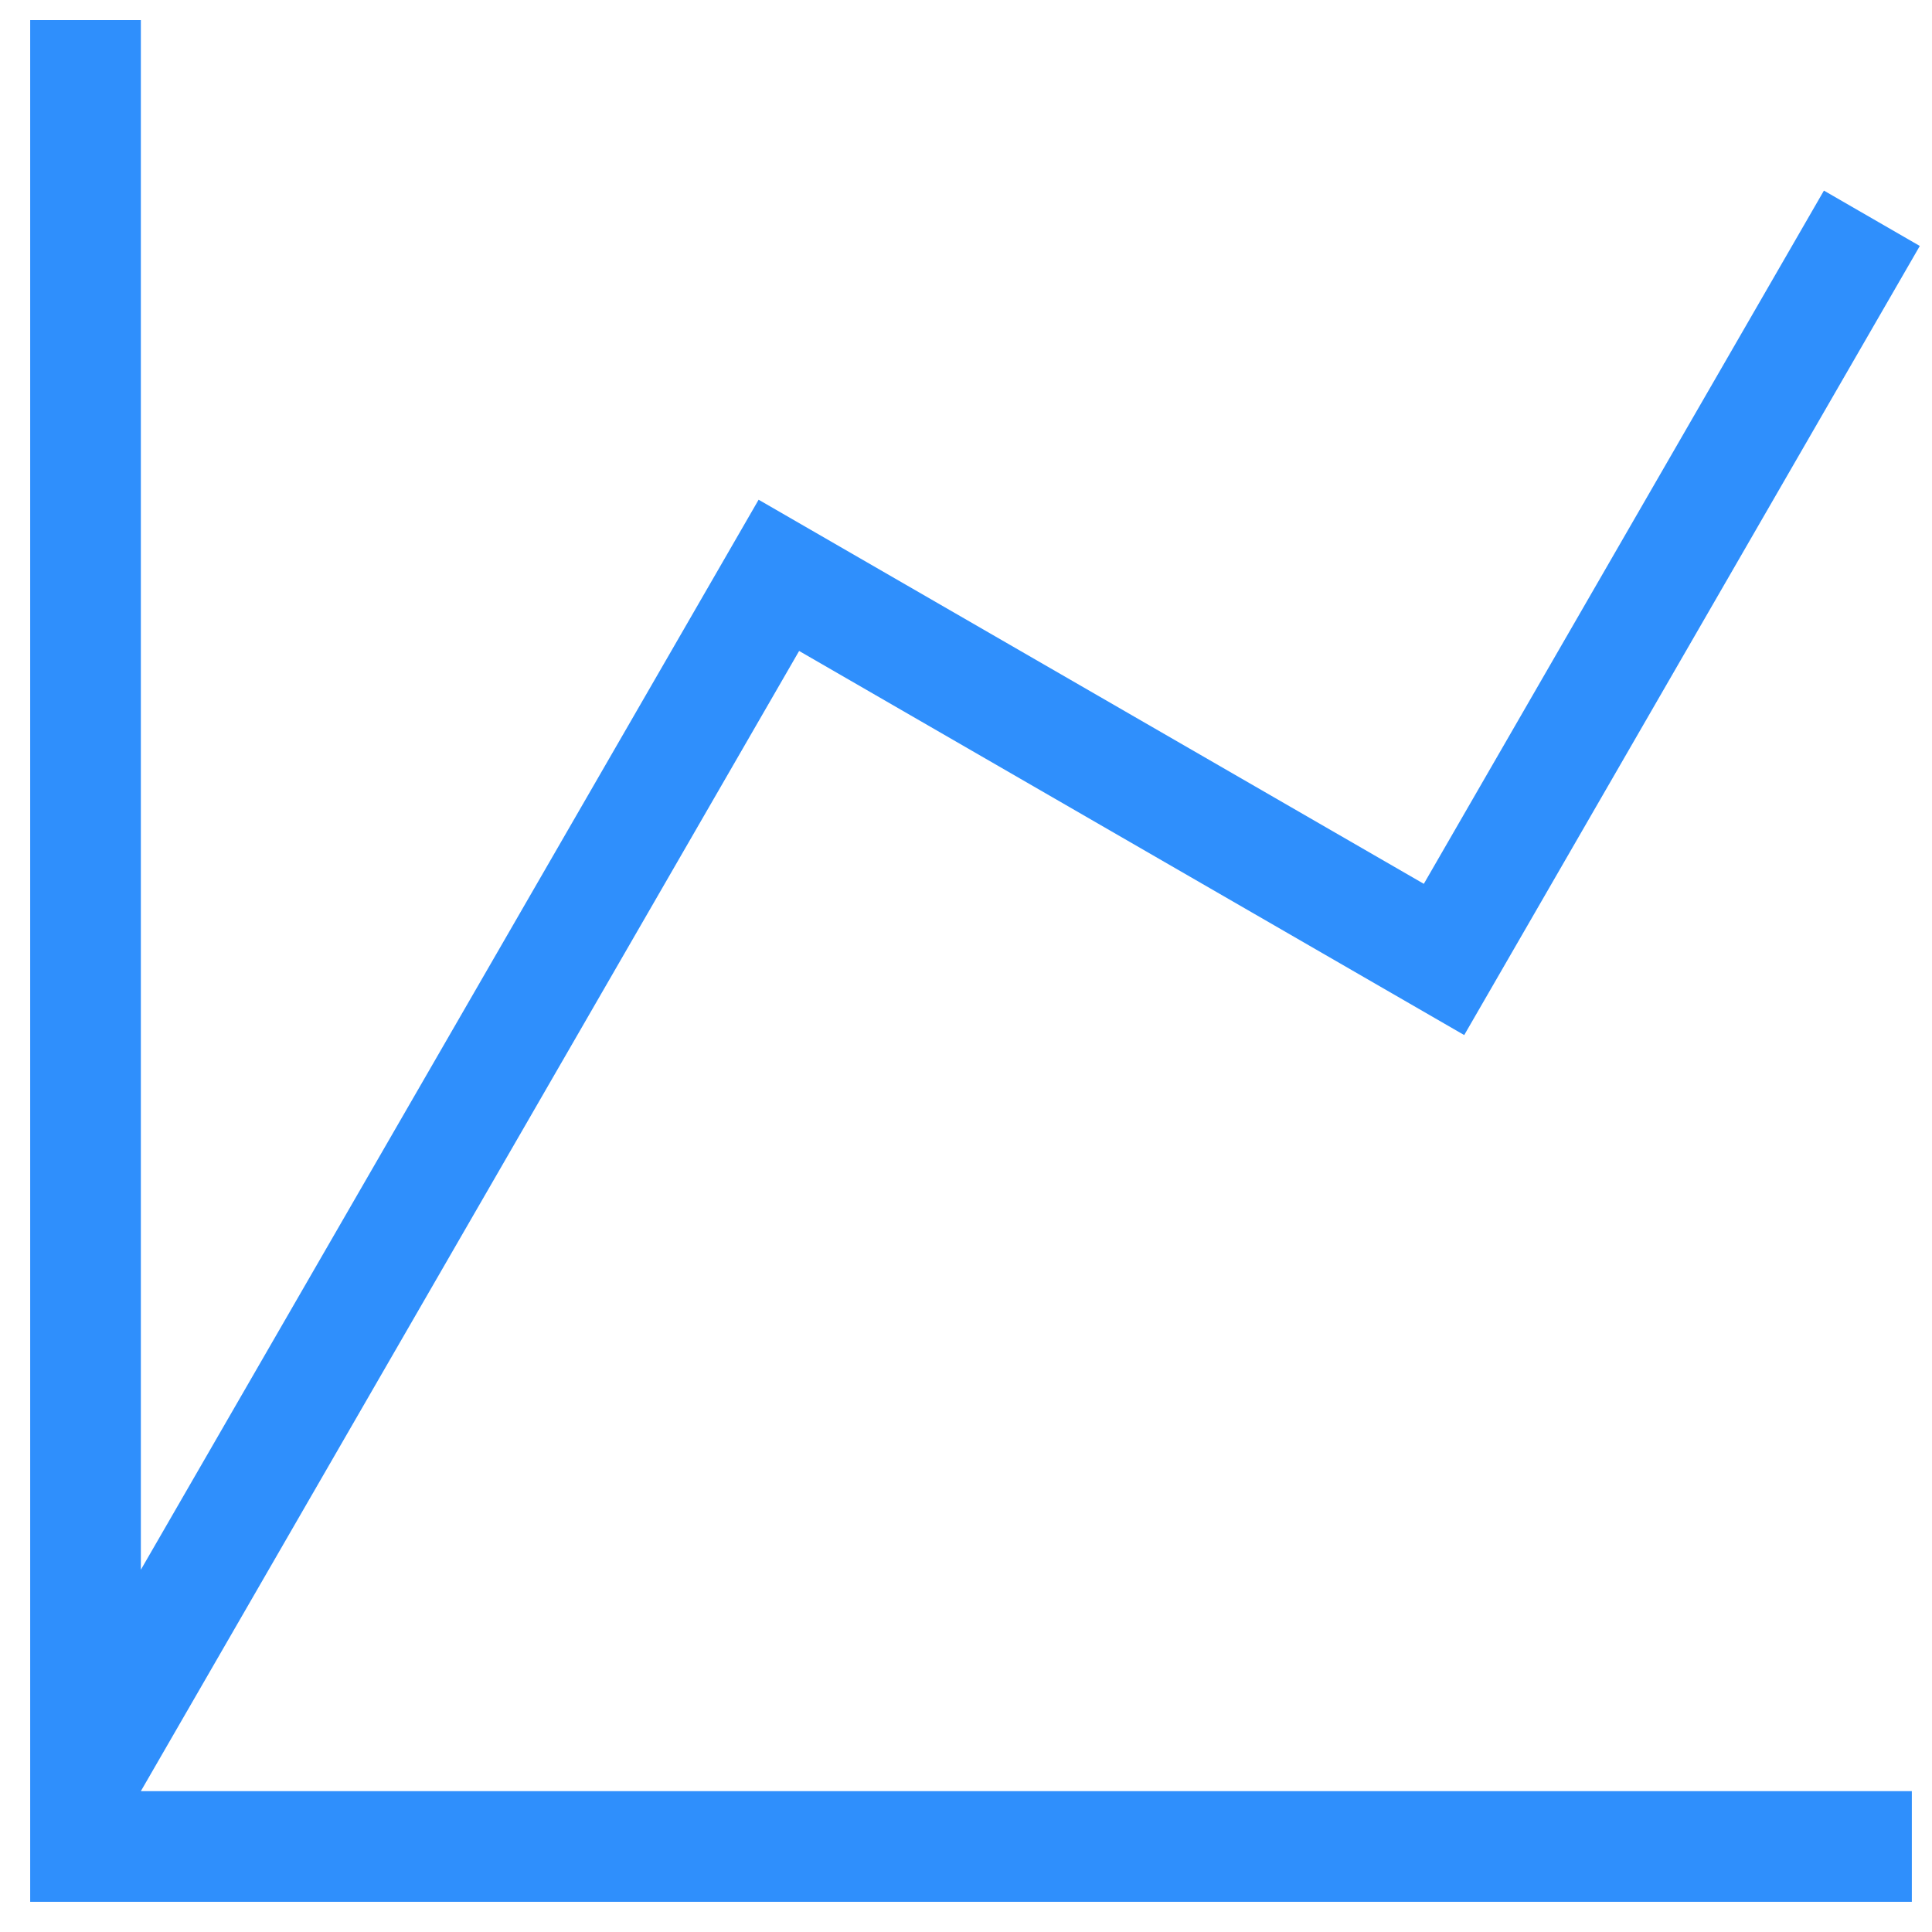
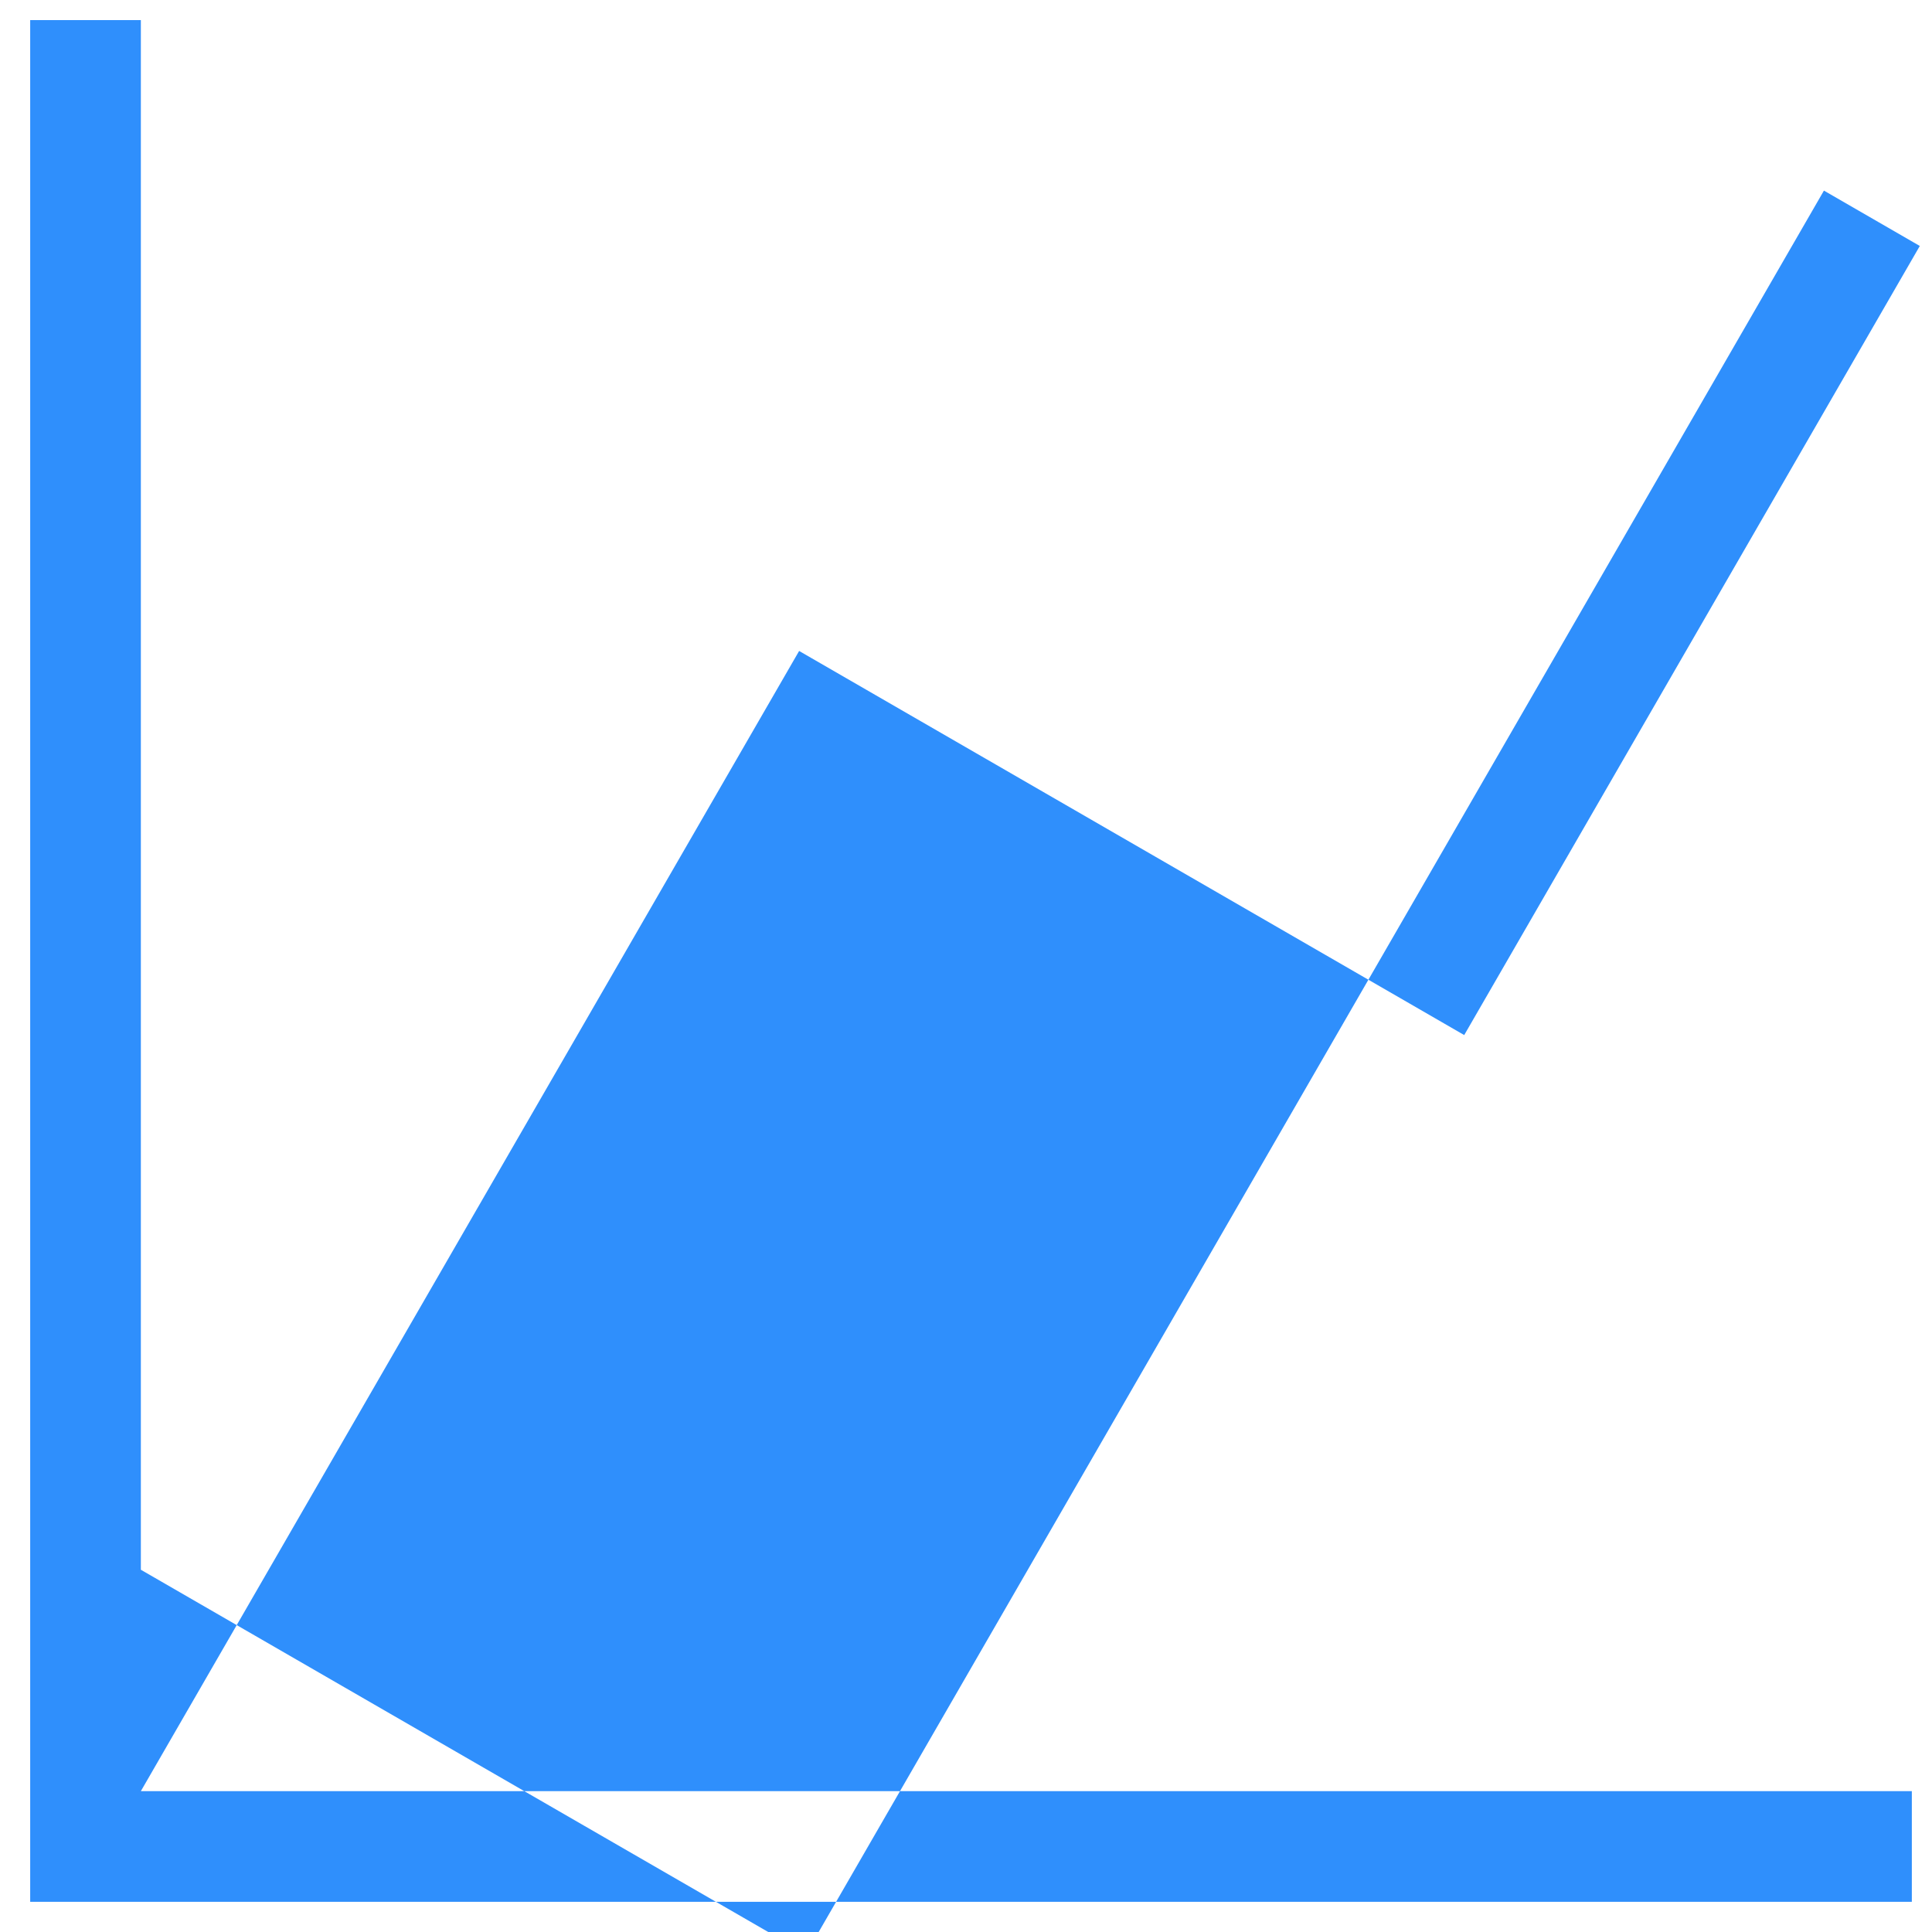
<svg xmlns="http://www.w3.org/2000/svg" width="32" height="32" fill="none">
-   <path d="M.5.333h1.833V26L12.565 8.277l11.018 6.362L30.21 3.157l1.588.917-7.546 13.07-11.016-6.362L2.333 29.667h29.333V31.5H.5V.333z" fill="#2f8ffc" />
+   <path d="M.5.333h1.833V26l11.018 6.362L30.21 3.157l1.588.917-7.546 13.07-11.016-6.362L2.333 29.667h29.333V31.5H.5V.333z" fill="#2f8ffc" />
</svg>